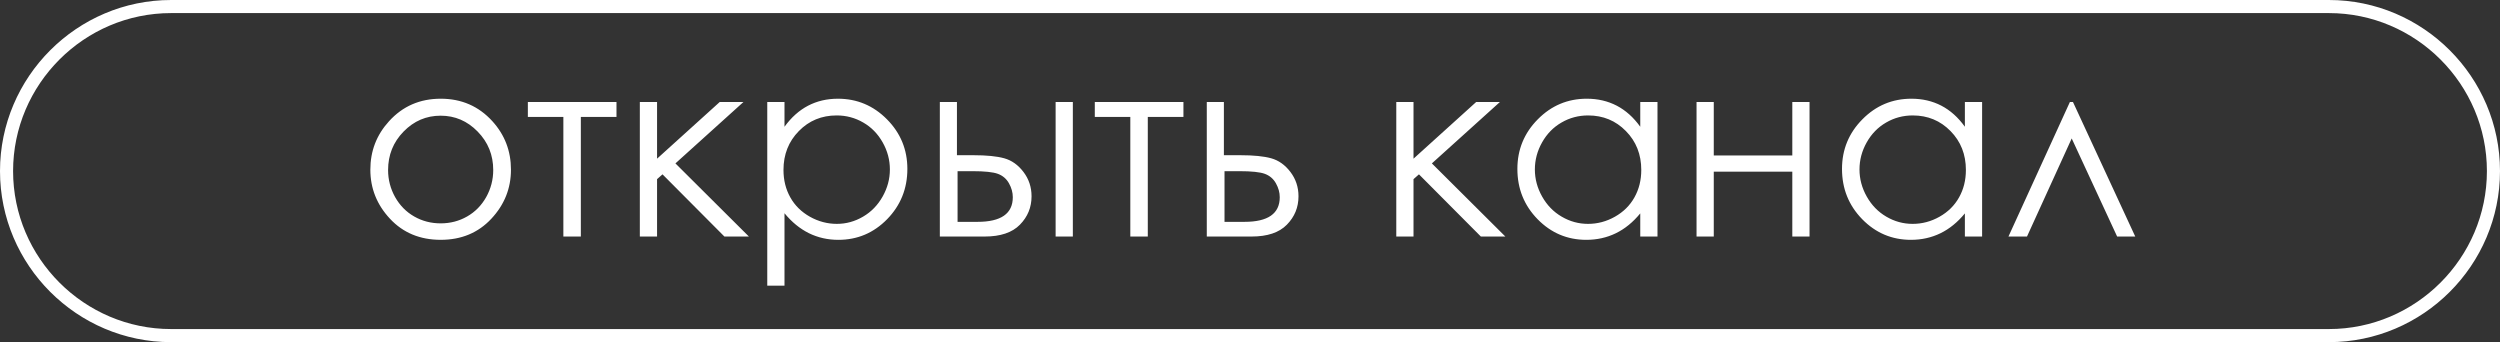
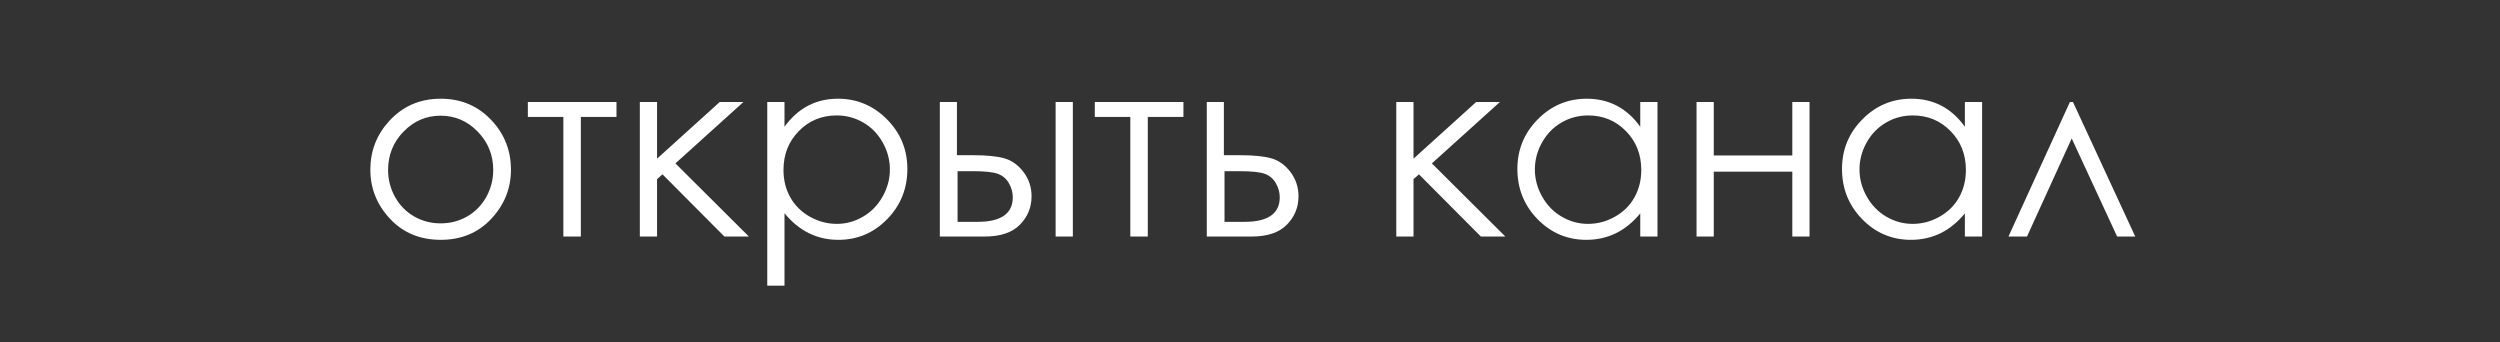
<svg xmlns="http://www.w3.org/2000/svg" xml:space="preserve" width="101.09mm" height="13.835mm" version="1.1" style="shape-rendering:geometricPrecision; text-rendering:geometricPrecision; image-rendering:optimizeQuality; fill-rule:evenodd; clip-rule:evenodd" viewBox="0 0 66453.43 9094.49">
  <rect x="0" y="0" width="66453.43" height="9094.49" fill="#333333" stroke="none" />
  <defs>
    <style type="text/css"> .str0 {stroke:white;stroke-width:347.88;stroke-miterlimit:22.926} .fil0 {fill:none} .fil1 {fill:white;fill-rule:nonzero} </style>
  </defs>
  <g id="Слой_x0020_1">
-     <path class="fil0 str0" d="M4547.21 173.94l57359 0c2405.31,0 4373.27,1967.96 4373.27,4373.27l0 0.07c0,2405.31 -1967.96,4373.27 -4373.27,4373.27l-57359 0c-2405.31,0 -4373.27,-1967.96 -4373.27,-4373.27l0 -0.07c0,-2405.31 1967.96,-4373.27 4373.27,-4373.27z" />
    <path class="fil1" d="M11715.49 2623.75c551.07,0 1008.99,198.72 1371.53,597.15 330,362.54 495,792.39 495,1288.51 0,498.35 -174.01,933.79 -523.07,1306.45 -347.95,372.6 -796.86,558.96 -1343.46,558.96 -550.02,0 -1000.05,-186.36 -1348,-558.96 -349.06,-372.66 -523.07,-808.1 -523.07,-1306.45 0,-493.88 165,-922.62 495,-1285.16 362.54,-400.67 821.58,-600.51 1376.07,-600.51zm-2.3 451.22c-382.72,0 -710.42,140.28 -985.46,422.03 -274.98,281.75 -411.91,622.92 -411.91,1022.47 0,257.03 62.84,497.23 187.48,720.61 125.69,222.26 295.16,393.96 508.41,515.18 212.13,121.22 446.75,181.83 701.48,181.83 254.8,0 489.41,-60.61 701.54,-181.83 213.25,-121.22 382.72,-292.92 508.41,-515.18 124.57,-223.37 187.48,-463.58 187.48,-720.61 0,-399.55 -138.11,-740.72 -414.21,-1022.47 -274.98,-281.75 -602.74,-422.03 -983.23,-422.03zm2317.75 -363.66l2355.94 0 0 397.31 -947.33 0 0 3178.64 -464.63 0 0 -3178.64 -943.98 0 0 -397.31zm2976.63 0l457.92 0 0 1506.29 1665.64 -1506.29 630.74 0 -1808.16 1631.98 1952.98 1943.97 -650.99 0 -1645.46 -1653.28 -144.75 127.92 0 1525.36 -457.92 0 0 -3575.95zm3387.35 0l457.92 0 0 657.76c181.83,-250.33 390.61,-436.62 627.46,-560.08 236.78,-123.45 500.59,-185.25 792.39,-185.25 508.47,0 942.8,183.01 1304.22,547.79 361.42,364.77 542.13,804.75 542.13,1317.63 0,525.3 -179.59,969.75 -537.66,1336.82 -358,365.89 -790.16,548.84 -1296.33,548.84 -283.98,0 -545.48,-59.49 -784.57,-177.36 -239.08,-118.98 -454.57,-295.16 -647.64,-529.77l0 1926.02 -457.92 0 0 -4882.41zm1844.12 356.95c-398.5,0 -732.97,138.05 -1004.52,415.26 -272.74,277.21 -408.55,621.8 -408.55,1033.71 0,270.51 60.61,514.06 181.83,729.55 121.22,216.67 295.16,387.26 520.77,514.06 226.73,126.87 465.81,189.72 716.07,189.72 246.91,0 479.29,-63.96 697.01,-191.95 217.72,-126.81 390.61,-305.28 519.65,-534.24 129.11,-228.96 193.07,-469.16 193.07,-719.49 0,-253.61 -63.96,-493.82 -191.95,-720.54 -127.92,-226.73 -299.63,-402.97 -516.3,-527.54 -215.49,-125.69 -452.27,-188.53 -707.07,-188.53zm3197.7 1057.25l438.86 0c349.06,0 621.8,26.95 819.34,81.97 197.54,55.02 368.13,176.17 510.64,363.66 142.58,187.42 214.37,402.9 214.37,646.46 0,294.11 -103.21,545.48 -309.75,755.38 -205.36,209.9 -518.53,314.29 -937.21,314.29l-1190.82 0 0 -3575.95 454.57 0 0 1414.2zm16.83 424.27l0 1346.88 530.89 0c625.16,0 937.21,-218.84 937.21,-655.46 0,-124.57 -33.72,-246.91 -101.04,-367.01 -66.2,-120.1 -165,-204.31 -292.92,-252.56 -129.11,-48.25 -355.83,-71.85 -681.3,-71.85l-392.84 0zm2606.2 -1838.46l457.92 0 0 3575.95 -457.92 0 0 -3575.95zm1041.53 0l2355.94 0 0 397.31 -947.33 0 0 3178.64 -464.63 0 0 -3178.64 -943.98 0 0 -397.31zm3431.2 1414.2l438.86 0c349.06,0 621.8,26.95 819.34,81.97 197.54,55.02 368.13,176.17 510.64,363.66 142.58,187.42 214.37,402.9 214.37,646.46 0,294.11 -103.21,545.48 -309.75,755.38 -205.36,209.9 -518.53,314.29 -937.21,314.29l-1190.82 0 0 -3575.95 454.57 0 0 1414.2zm16.83 424.27l0 1346.88 530.89 0c625.16,0 937.21,-218.84 937.21,-655.46 0,-124.57 -33.72,-246.91 -101.04,-367.01 -66.2,-120.1 -165,-204.31 -292.92,-252.56 -129.11,-48.25 -355.83,-71.85 -681.3,-71.85l-392.84 0zm4565.88 -1838.46l457.92 0 0 1506.29 1665.64 -1506.29 630.74 0 -1808.16 1631.98 1952.98 1943.97 -650.99 0 -1645.46 -1653.28 -144.75 127.92 0 1525.36 -457.92 0 0 -3575.95zm6943.12 0l0 3575.95 -457.99 0 0 -615.1c-193,234.61 -408.55,410.86 -648.69,527.54 -239.08,116.75 -501.7,175.12 -785.69,175.12 -505.06,0 -937.21,-182.95 -1295.28,-548.84 -358,-367.07 -536.48,-811.52 -536.48,-1336.82 0,-512.88 180.71,-952.86 542.13,-1317.63 360.3,-364.77 794.63,-547.79 1303.1,-547.79 292.92,0 557.84,61.79 795.74,185.25 236.85,123.45 445.63,309.75 625.16,560.08l0 -657.76 457.99 0zm-1843 356.95c-255.91,0 -492.7,62.84 -708.25,188.53 -216.6,124.57 -388.31,300.81 -516.3,527.54 -127.92,226.73 -191.89,466.93 -191.89,720.54 0,250.33 63.96,490.53 193,719.49 129.11,228.96 301.93,407.44 519.72,534.24 217.72,127.99 451.15,191.95 700.36,191.95 250.26,0 489.34,-62.84 713.84,-189.72 225.61,-126.81 398.43,-297.39 519.65,-514.06 121.22,-215.49 181.83,-459.04 181.83,-729.55 0,-411.91 -135.81,-756.5 -408.55,-1033.71 -271.62,-277.21 -606.09,-415.26 -1003.41,-415.26zm5426.77 1494.99l-2087.67 0 0 1724.01 -457.92 0 0 -3575.95 457.92 0 0 1420.97 2087.67 0 0 -1420.97 457.92 0 0 3575.95 -457.92 0 0 -1724.01zm5045.17 -1851.94l0 3575.95 -457.99 0 0 -615.1c-193,234.61 -408.55,410.86 -648.69,527.54 -239.08,116.75 -501.7,175.12 -785.69,175.12 -505.06,0 -937.21,-182.95 -1295.28,-548.84 -358,-367.07 -536.48,-811.52 -536.48,-1336.82 0,-512.88 180.71,-952.86 542.13,-1317.63 360.3,-364.77 794.63,-547.79 1303.1,-547.79 292.92,0 557.84,61.79 795.74,185.25 236.85,123.45 445.63,309.75 625.16,560.08l0 -657.76 457.99 0zm-1843 356.95c-255.91,0 -492.7,62.84 -708.25,188.53 -216.6,124.57 -388.31,300.81 -516.3,527.54 -127.92,226.73 -191.89,466.93 -191.89,720.54 0,250.33 63.96,490.53 193,719.49 129.11,228.96 301.93,407.44 519.72,534.24 217.72,127.99 451.15,191.95 700.36,191.95 250.26,0 489.34,-62.84 713.84,-189.72 225.61,-126.81 398.43,-297.39 519.65,-514.06 121.22,-215.49 181.83,-459.04 181.83,-729.55 0,-411.91 -135.81,-756.5 -408.55,-1033.71 -271.62,-277.21 -606.09,-415.26 -1003.41,-415.26zm5913.88 3219l-481.52 0 -1207.72 -2607.32 -1188.59 2607.32 -492.76 0 1633.1 -3575.95 81.97 0 1655.52 3575.95z" />
  </g>
</svg>